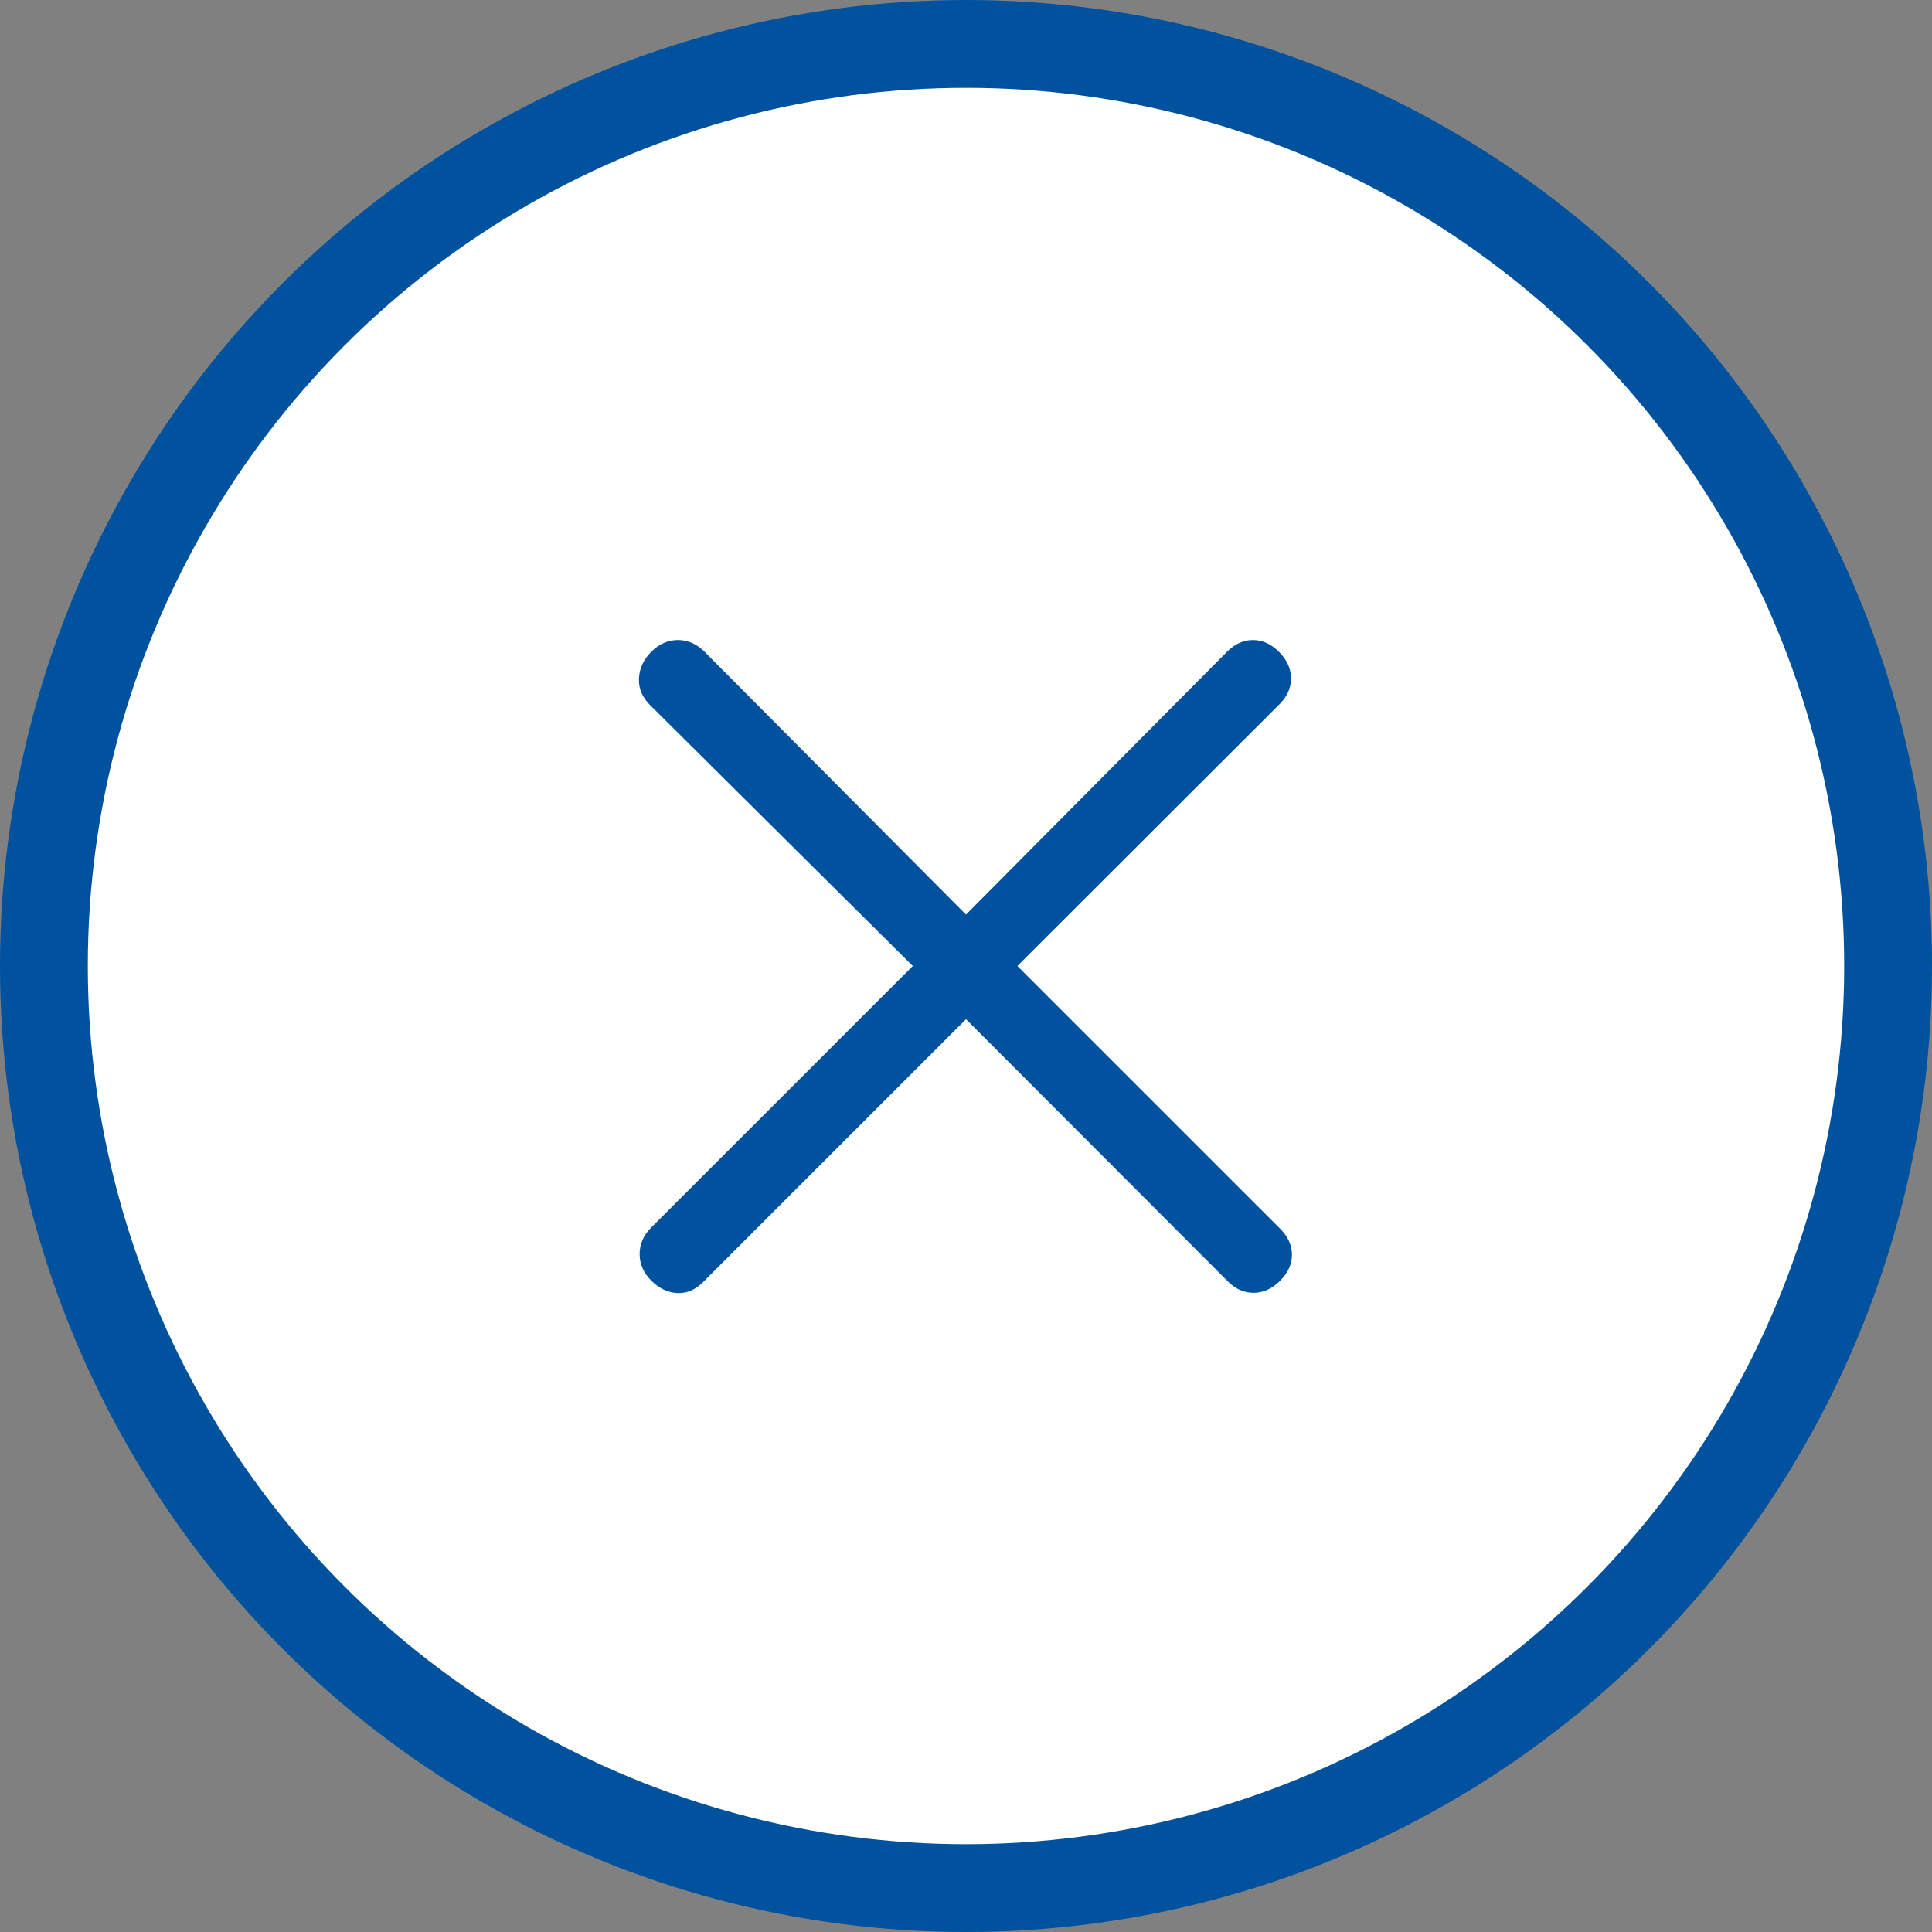
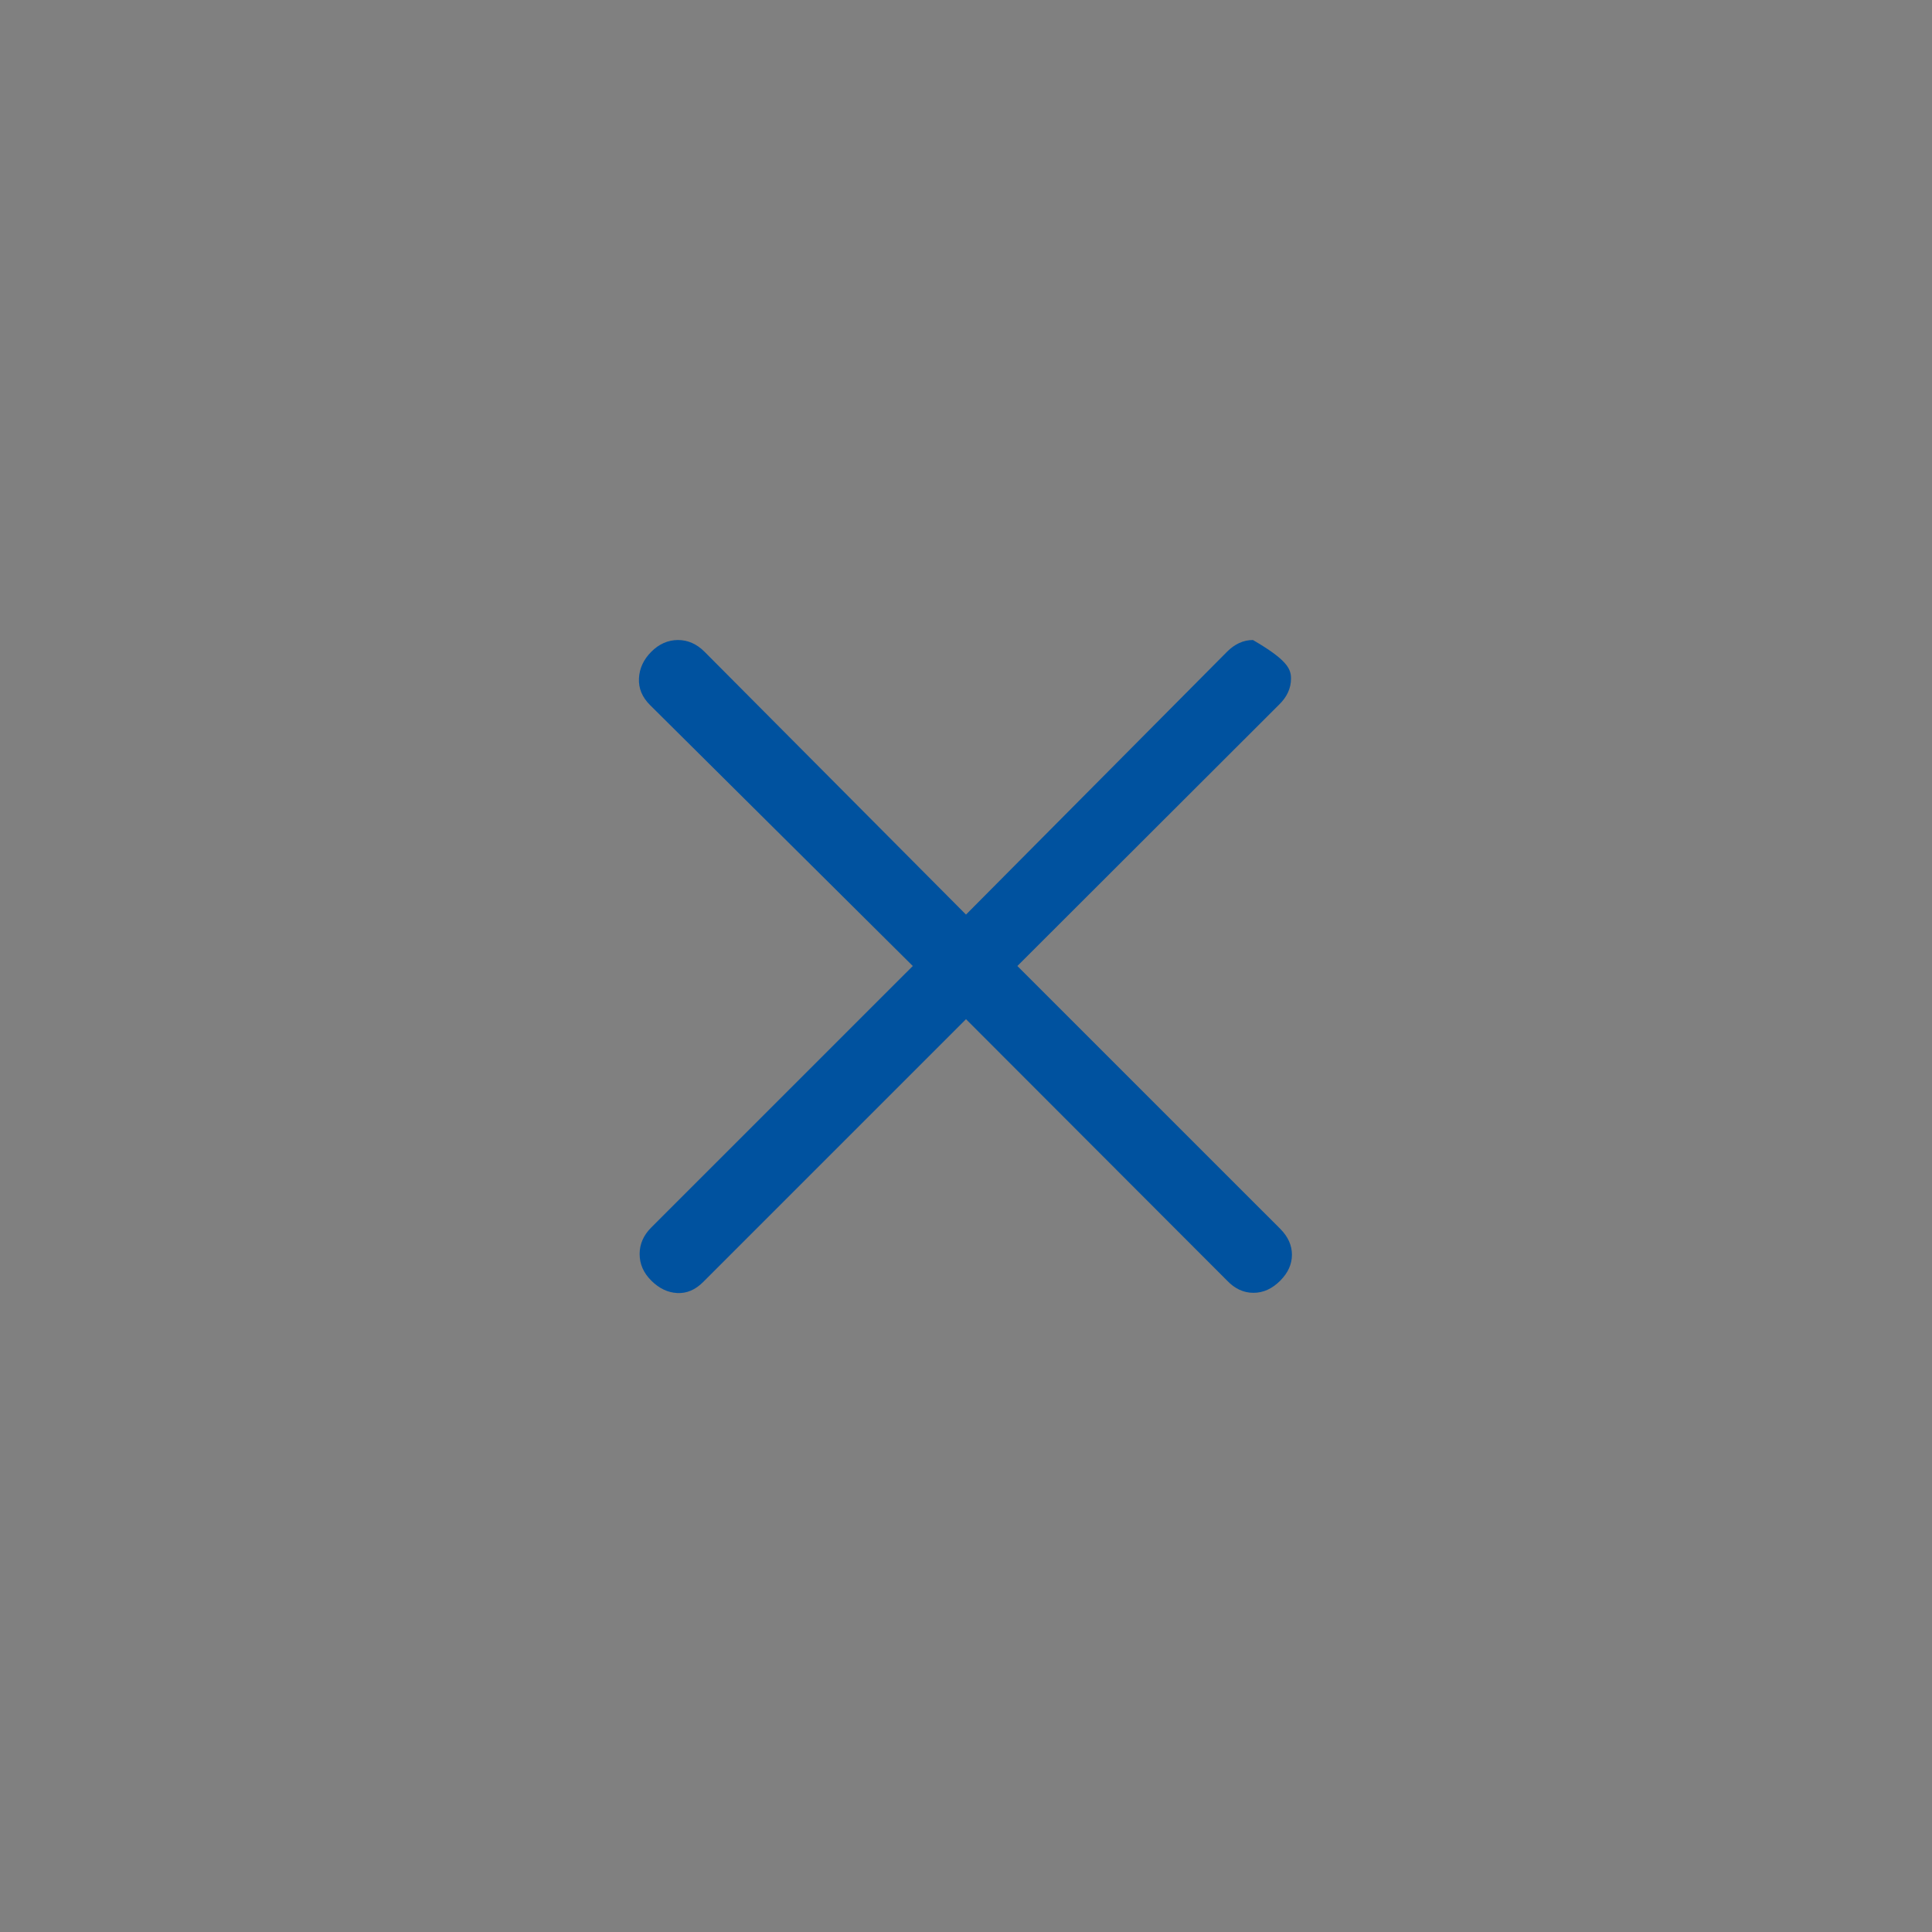
<svg xmlns="http://www.w3.org/2000/svg" width="44" height="44" viewBox="0 0 44 44" fill="none">
  <rect x="0" y="0" width="44" height="44" fill="#808080" stroke="none" />
-   <circle cx="22" cy="22" r="21" stroke="#00529F" stroke-width="2" fill="white" />
-   <path d="M22 23.211L16.013 29.198C15.835 29.376 15.639 29.459 15.423 29.448C15.208 29.437 15.011 29.343 14.833 29.166C14.655 28.989 14.567 28.787 14.567 28.559C14.567 28.334 14.655 28.132 14.833 27.954L20.788 22L14.802 16.055C14.624 15.877 14.54 15.675 14.552 15.448C14.563 15.221 14.657 15.02 14.833 14.843C15.01 14.666 15.212 14.577 15.44 14.576C15.665 14.576 15.867 14.665 16.045 14.843L22 20.829L27.945 14.843C28.123 14.665 28.319 14.576 28.535 14.576C28.75 14.576 28.947 14.665 29.125 14.843C29.309 15.026 29.402 15.229 29.402 15.453C29.402 15.676 29.309 15.876 29.125 16.053L23.17 22L29.157 27.986C29.334 28.164 29.423 28.361 29.423 28.576C29.423 28.792 29.334 28.988 29.157 29.166C28.973 29.351 28.77 29.443 28.547 29.443C28.323 29.443 28.123 29.351 27.947 29.166L22 23.211Z" fill="#00529F" />
+   <path d="M22 23.211L16.013 29.198C15.835 29.376 15.639 29.459 15.423 29.448C15.208 29.437 15.011 29.343 14.833 29.166C14.655 28.989 14.567 28.787 14.567 28.559C14.567 28.334 14.655 28.132 14.833 27.954L20.788 22L14.802 16.055C14.624 15.877 14.54 15.675 14.552 15.448C14.563 15.221 14.657 15.02 14.833 14.843C15.01 14.666 15.212 14.577 15.44 14.576C15.665 14.576 15.867 14.665 16.045 14.843L22 20.829L27.945 14.843C28.123 14.665 28.319 14.576 28.535 14.576C29.309 15.026 29.402 15.229 29.402 15.453C29.402 15.676 29.309 15.876 29.125 16.053L23.17 22L29.157 27.986C29.334 28.164 29.423 28.361 29.423 28.576C29.423 28.792 29.334 28.988 29.157 29.166C28.973 29.351 28.77 29.443 28.547 29.443C28.323 29.443 28.123 29.351 27.947 29.166L22 23.211Z" fill="#00529F" />
</svg>